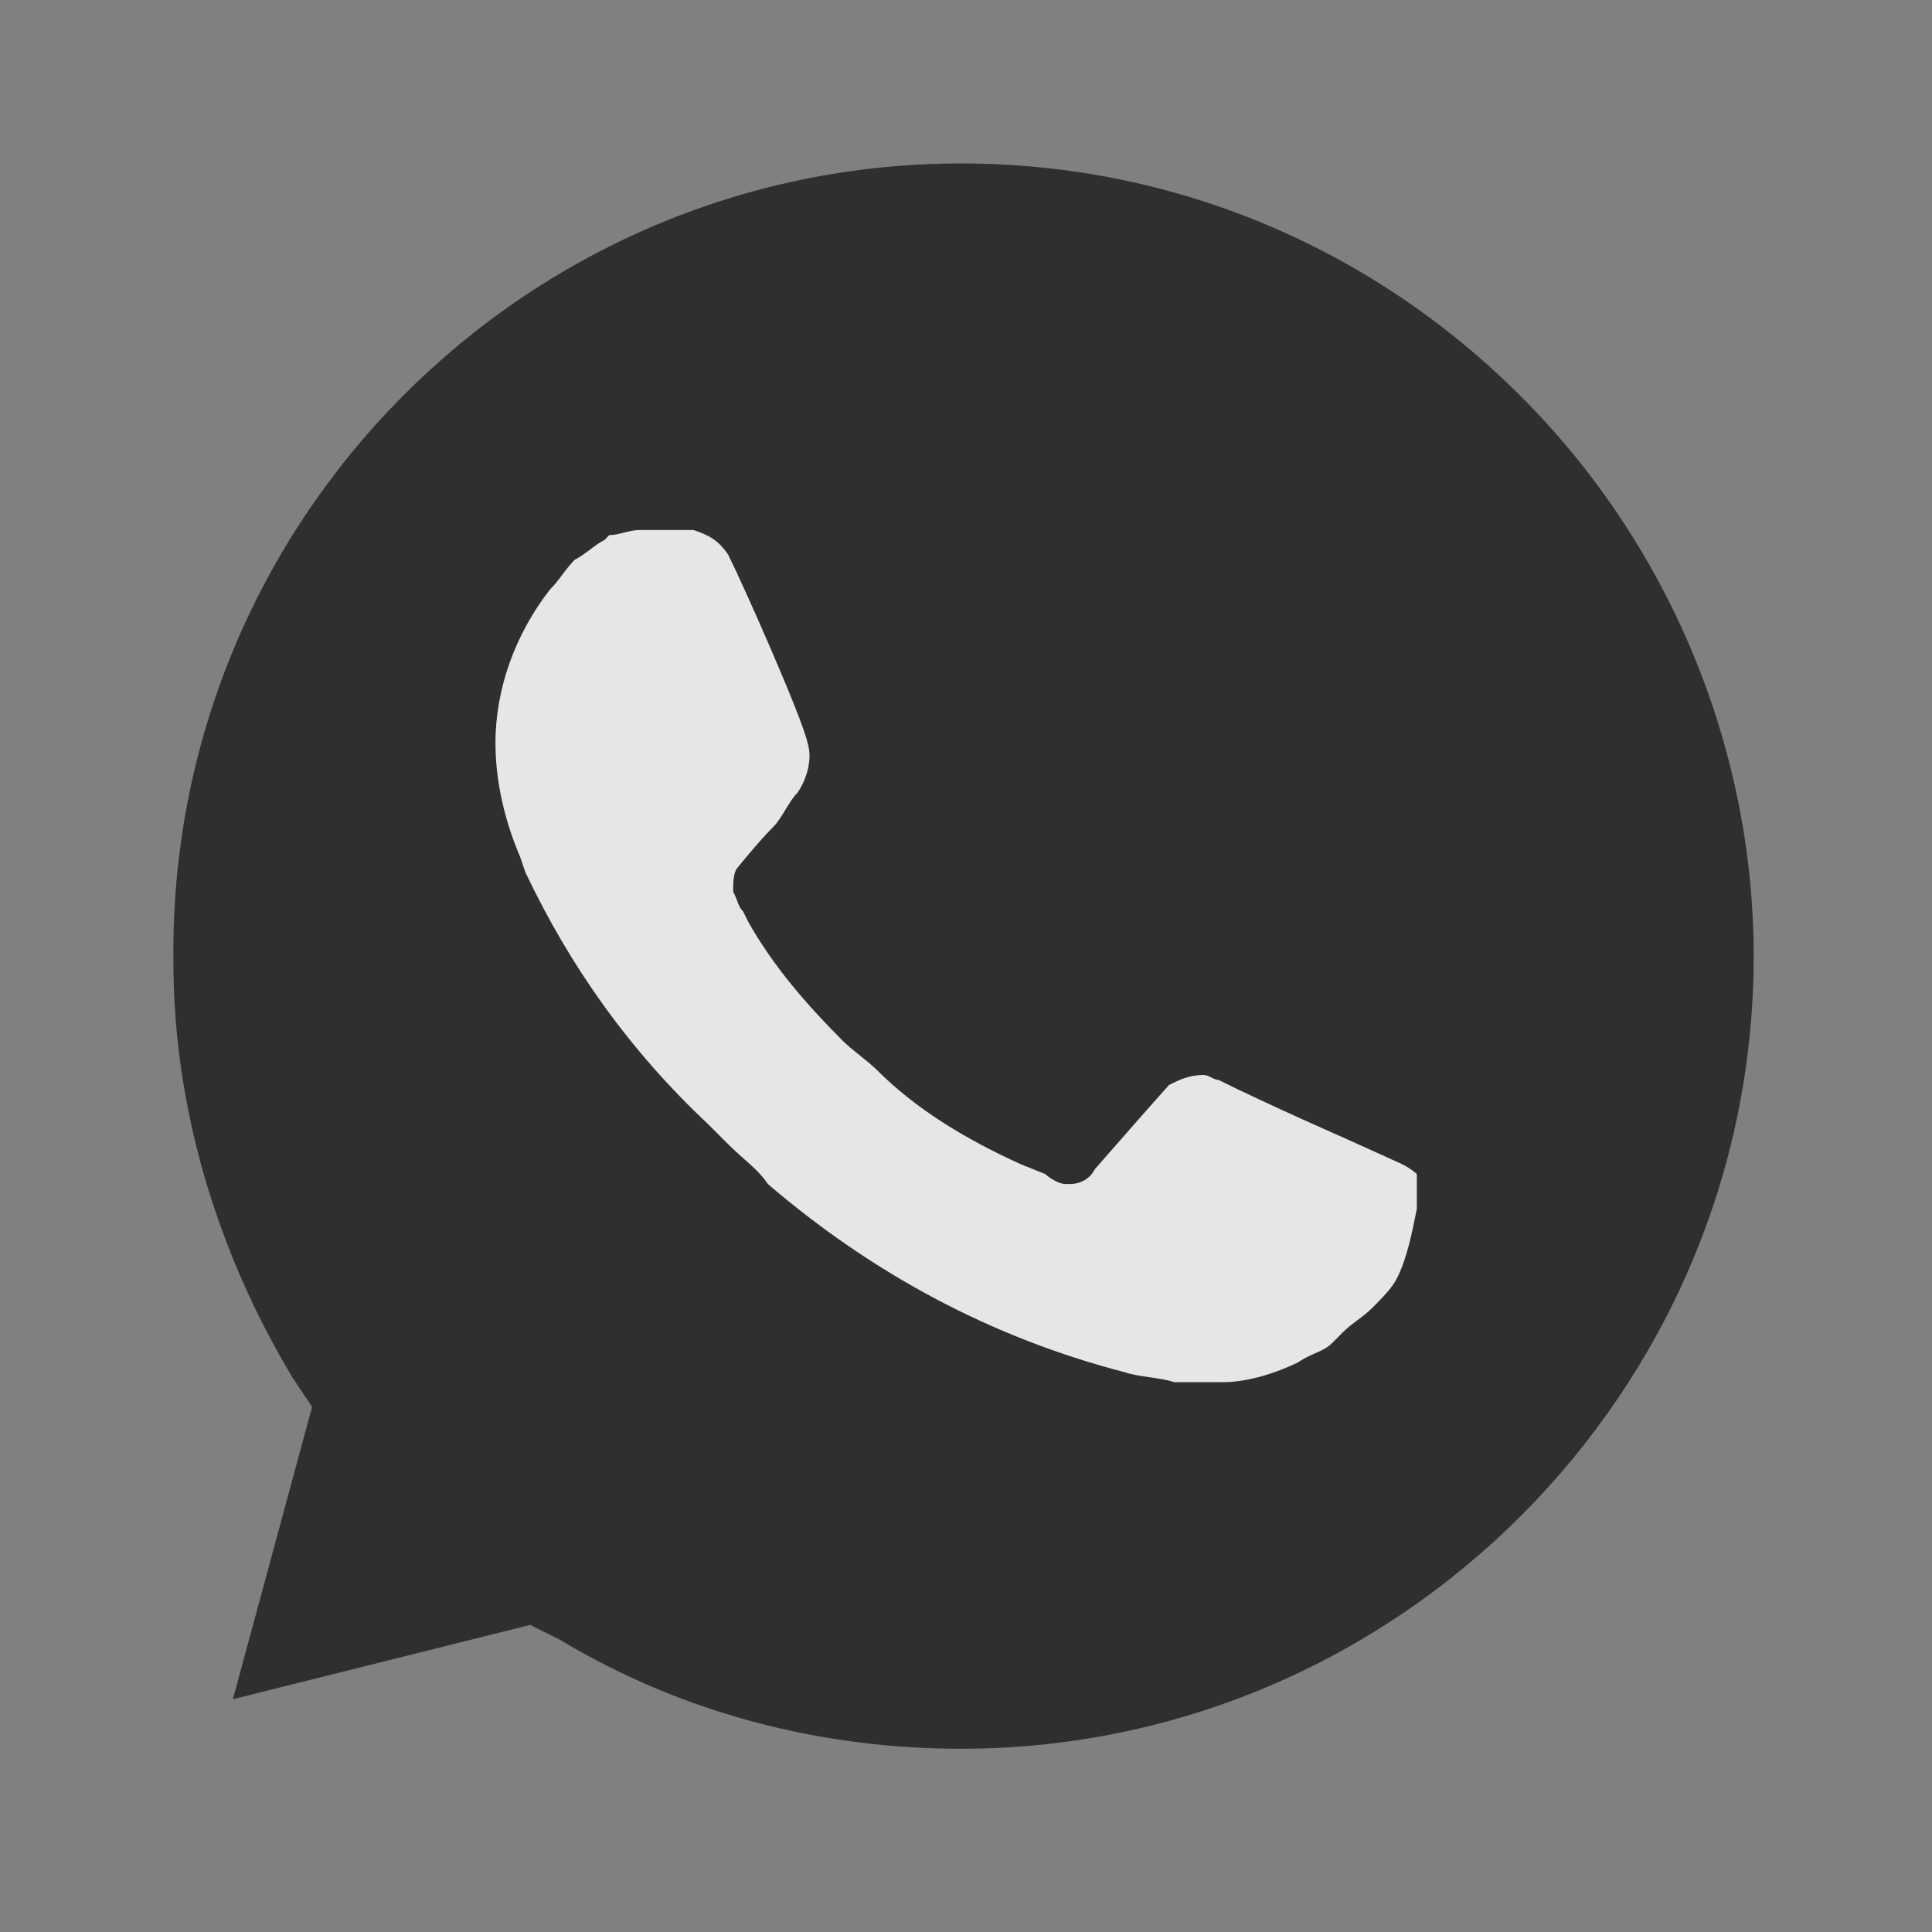
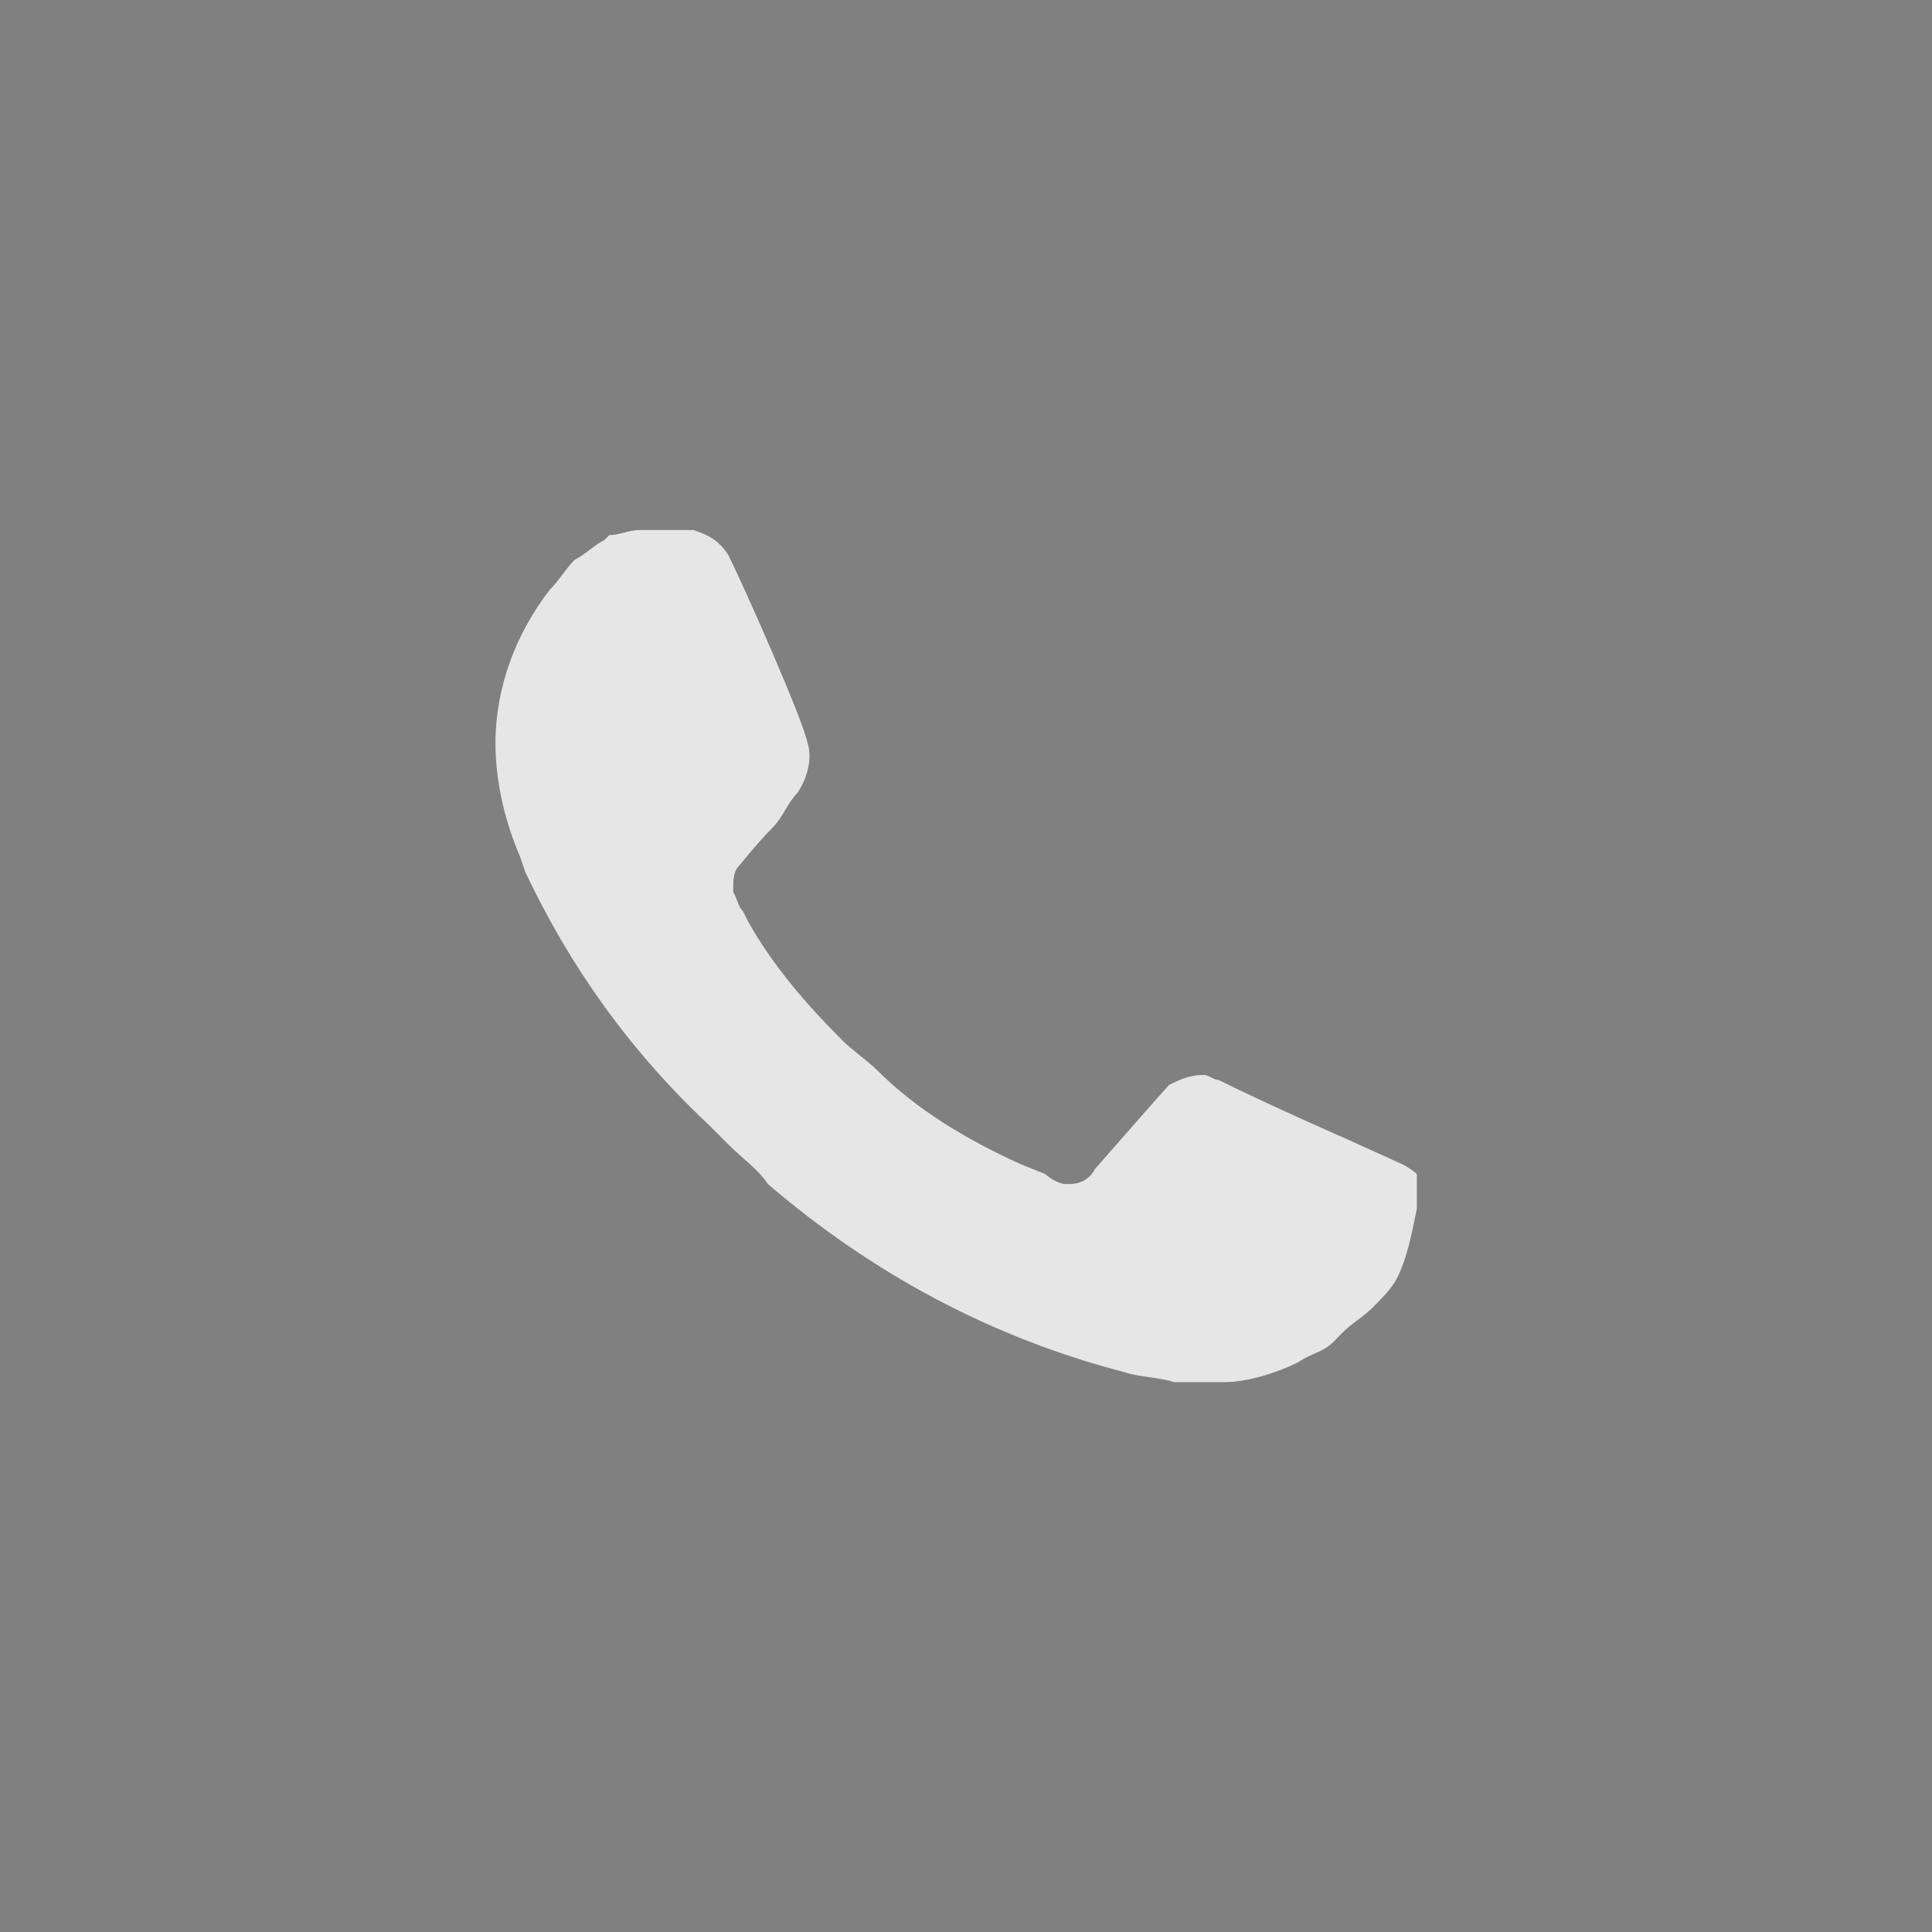
<svg xmlns="http://www.w3.org/2000/svg" width="20" height="20" viewBox="0 0 20 20" fill="none">
  <rect x="0" y="0" width="20" height="20" fill="#808080" stroke="none" />
  <g opacity="0.8">
-     <path d="M5.488 16.821L5.795 16.974C7.077 17.744 8.513 18.103 9.949 18.103C14.462 18.103 18.154 14.41 18.154 9.898C18.154 7.744 17.283 5.641 15.744 4.103C14.206 2.564 12.154 1.692 9.949 1.692C5.436 1.692 1.744 5.385 1.795 9.949C1.795 11.487 2.257 12.974 3.026 14.257L3.231 14.564L2.411 17.59L5.488 16.821Z" fill="#1A1A1A" />
    <path d="M13.949 11.795L14.514 12.051C14.616 12.103 14.667 12.154 14.667 12.154V12.513C14.616 12.769 14.565 13.026 14.462 13.231C14.411 13.334 14.308 13.436 14.206 13.539C14.103 13.641 14.001 13.692 13.898 13.795L13.796 13.898C13.693 14 13.59 14 13.437 14.103C13.232 14.205 12.924 14.308 12.667 14.308H12.155C12.001 14.257 11.796 14.257 11.642 14.205C10.257 13.846 9.026 13.18 7.949 12.257C7.847 12.103 7.693 12 7.539 11.846L7.334 11.641C6.514 10.872 5.898 10 5.437 9.026L5.385 8.872C5.231 8.513 5.129 8.103 5.129 7.692C5.129 7.128 5.334 6.564 5.693 6.103C5.796 6 5.847 5.898 5.949 5.795C6.052 5.744 6.155 5.641 6.257 5.59L6.308 5.539C6.411 5.539 6.514 5.487 6.616 5.487H7.18C7.334 5.539 7.437 5.59 7.539 5.744C7.693 6.051 8.308 7.436 8.36 7.692C8.411 7.846 8.36 8.051 8.257 8.205C8.155 8.308 8.103 8.462 8.001 8.564C7.847 8.718 7.642 8.974 7.642 8.974C7.59 9.026 7.59 9.128 7.59 9.231C7.642 9.333 7.642 9.385 7.693 9.436L7.744 9.539C8.001 10 8.36 10.41 8.719 10.769C8.821 10.872 8.975 10.975 9.078 11.077C9.488 11.487 10.001 11.795 10.565 12.051L10.821 12.154C10.873 12.205 10.975 12.257 11.026 12.257H11.078C11.18 12.257 11.283 12.205 11.334 12.103C12.052 11.282 12.103 11.231 12.103 11.231C12.206 11.18 12.308 11.128 12.462 11.128C12.514 11.128 12.565 11.18 12.616 11.18C13.129 11.436 13.949 11.795 13.949 11.795Z" fill="white" />
  </g>
</svg>